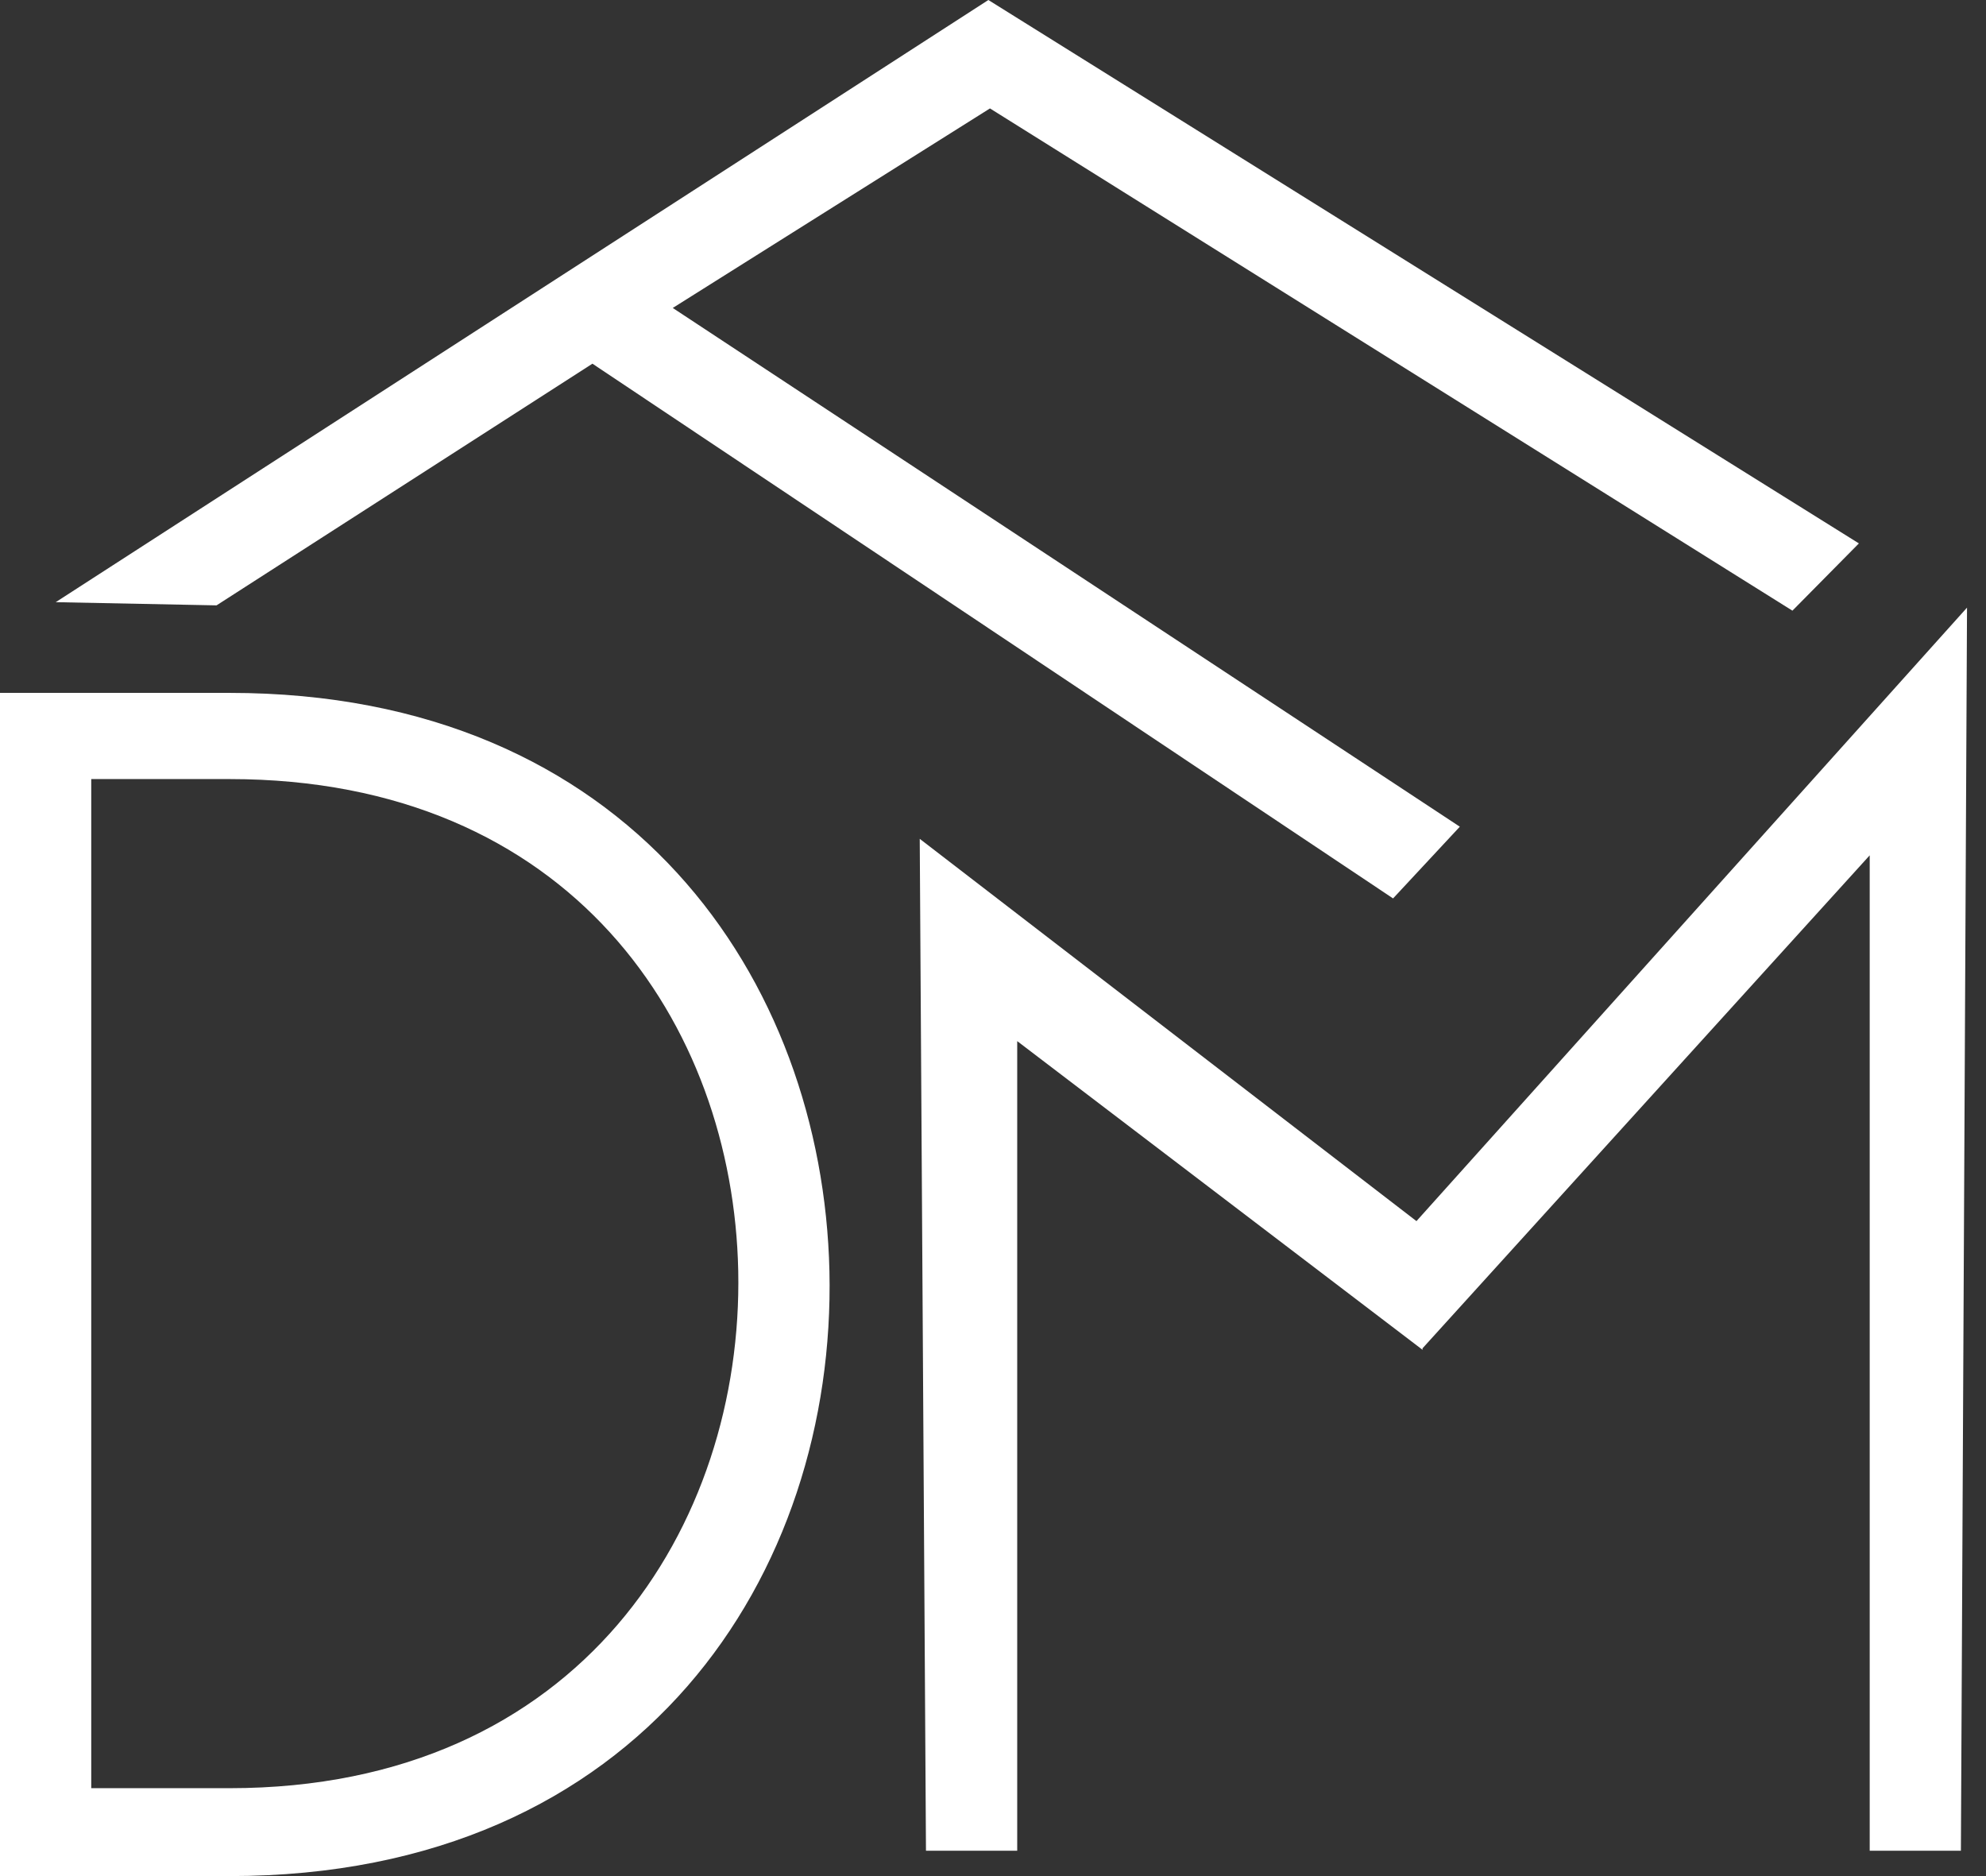
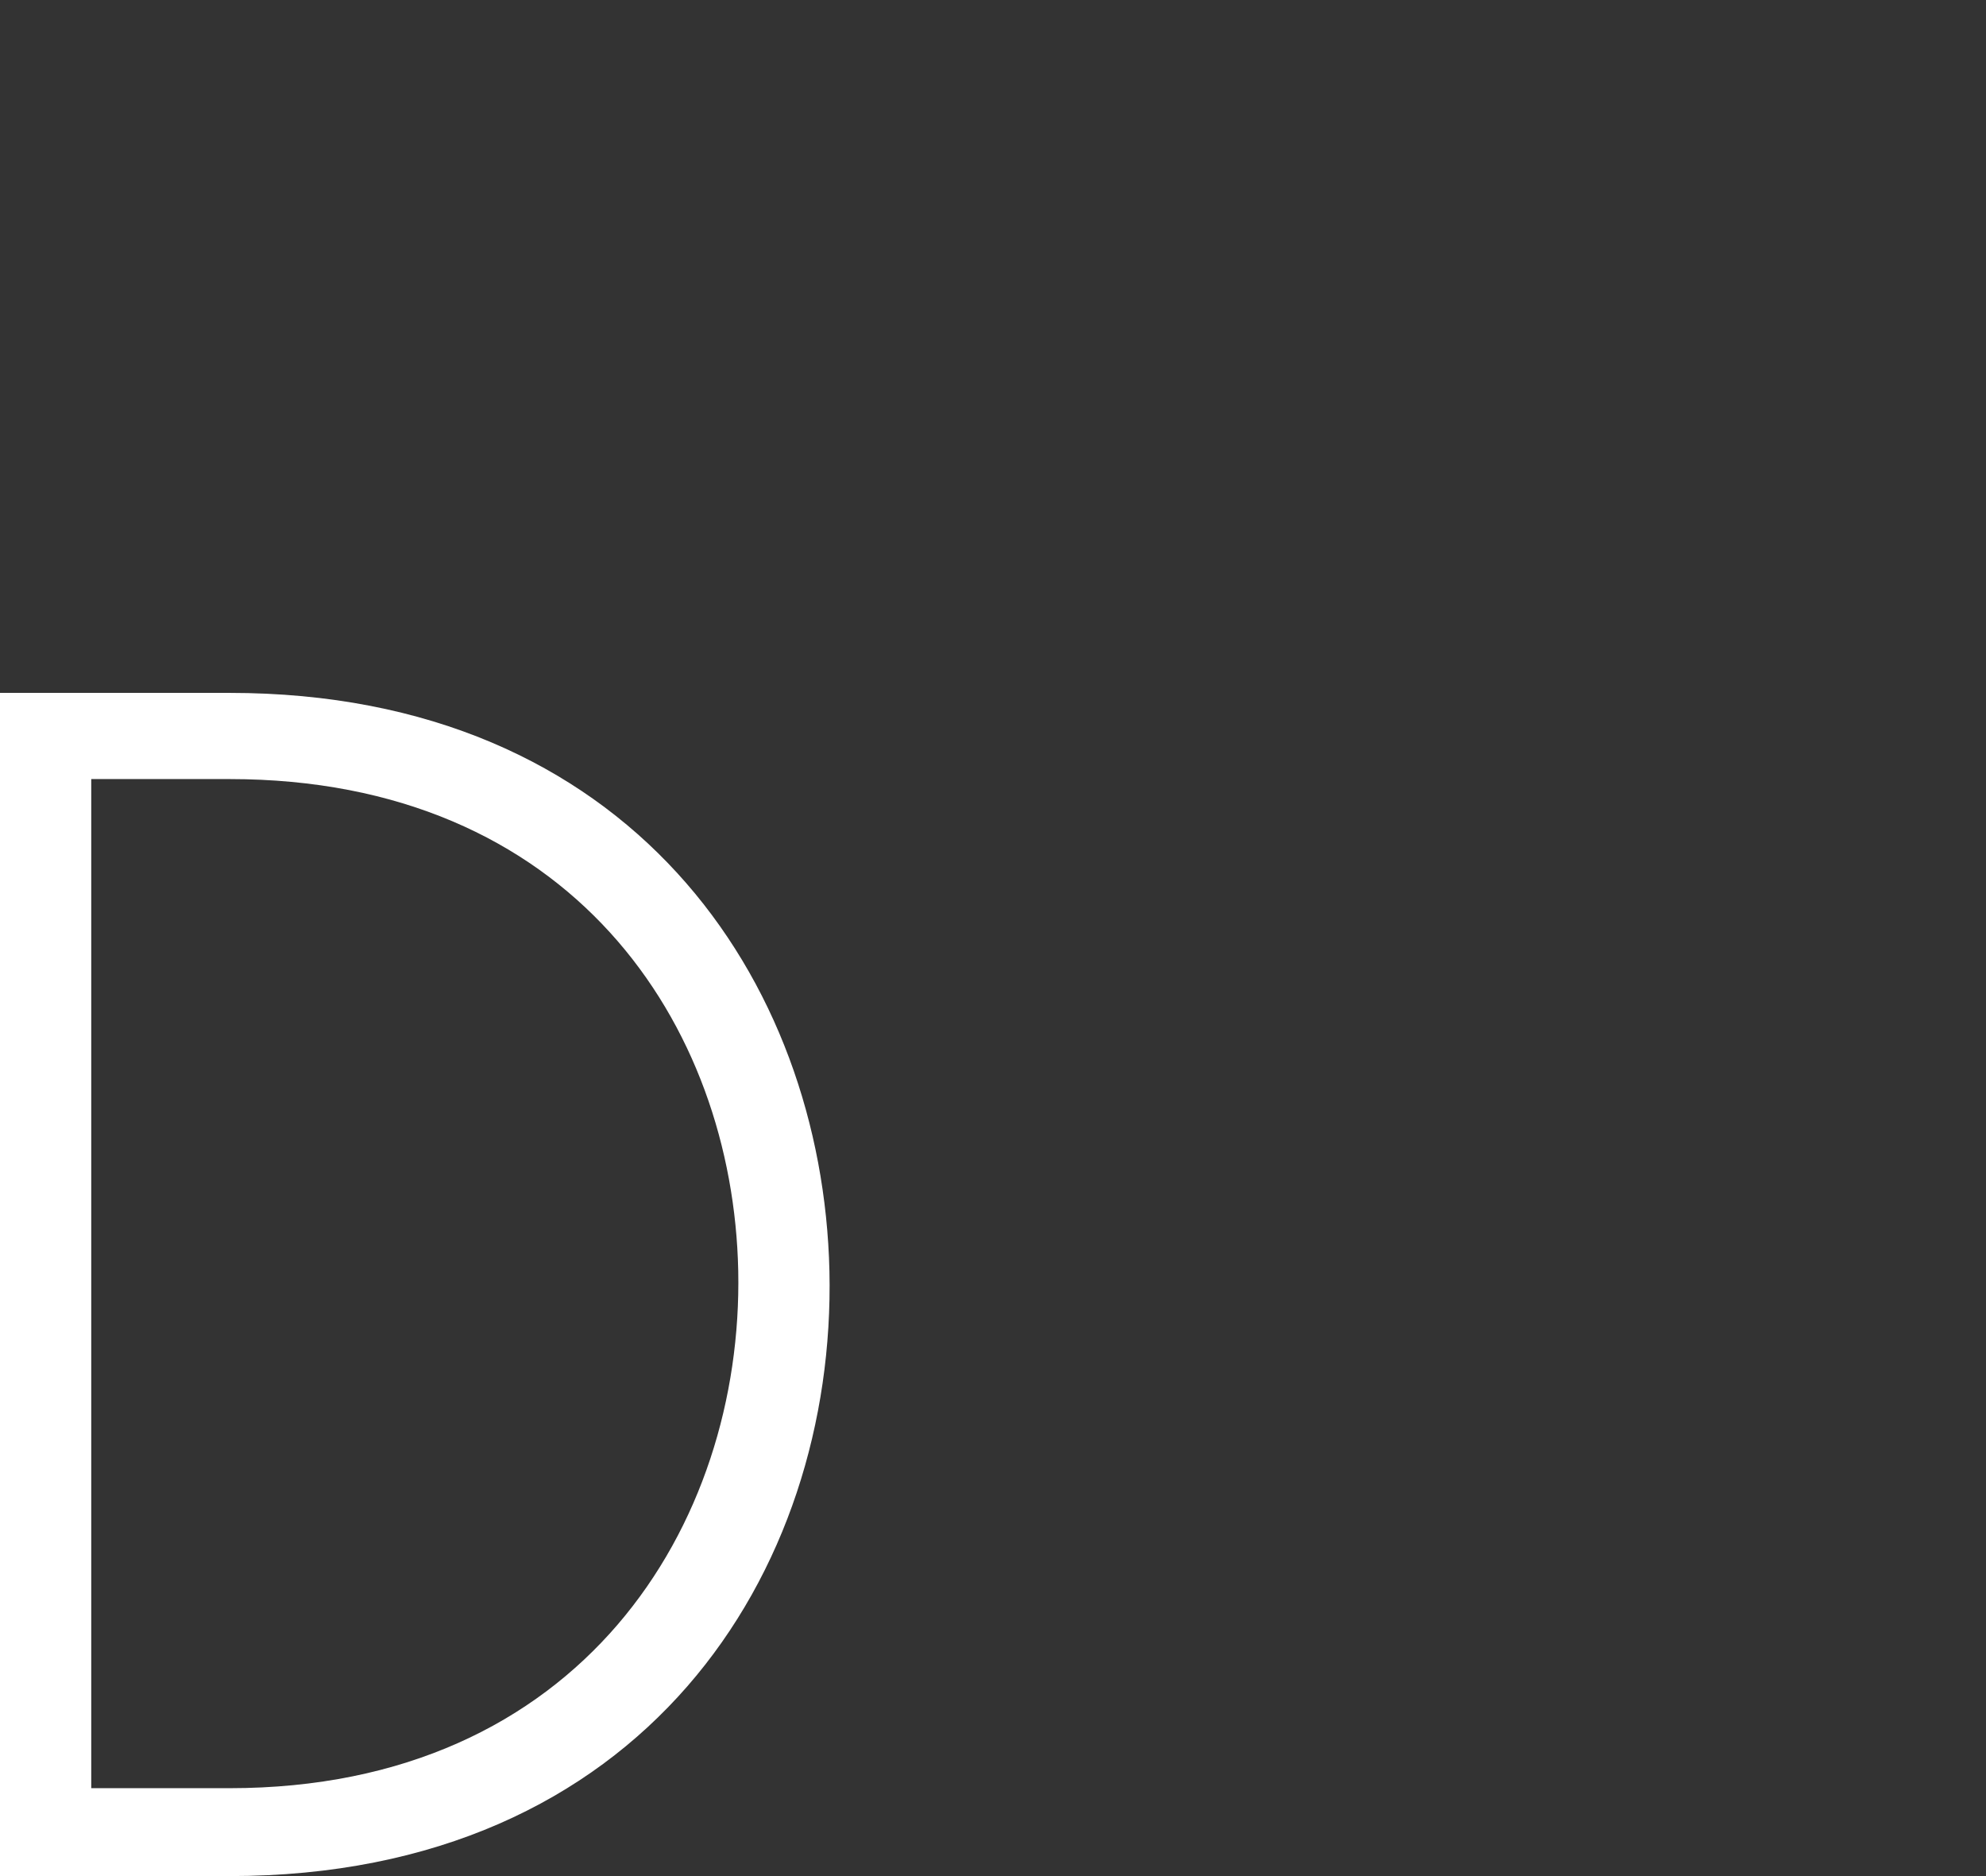
<svg xmlns="http://www.w3.org/2000/svg" width="36" height="34" viewBox="0 0 36 34" fill="none">
  <rect x="0" y="0" width="36" height="34" fill="#333333" stroke="none" />
  <path d="M15.035 23.034C15.158 28.487 11.665 34 4.161 34H0V12.557H4.161C11.419 12.557 14.912 17.764 15.035 23.034ZM1.654 14.119V32.407H4.161C10.532 32.407 13.473 27.629 13.382 23.034C13.29 18.562 10.349 14.119 4.161 14.119H1.654Z" fill="white" />
-   <path d="M25.676 22.13L16.672 15.202L16.785 33.54H18.439V18.868L25.787 24.463L25.785 24.432L25.787 24.434L33.892 15.501V33.54H35.545L35.656 11.012L25.676 22.13Z" fill="white" />
-   <path d="M3.925 10.971L10.739 6.591L25.252 16.282L26.462 14.982L12.195 5.581L17.945 1.965L32.491 11.067L33.696 9.848L17.916 0L1.01 10.913L3.925 10.971Z" fill="white" />
</svg>